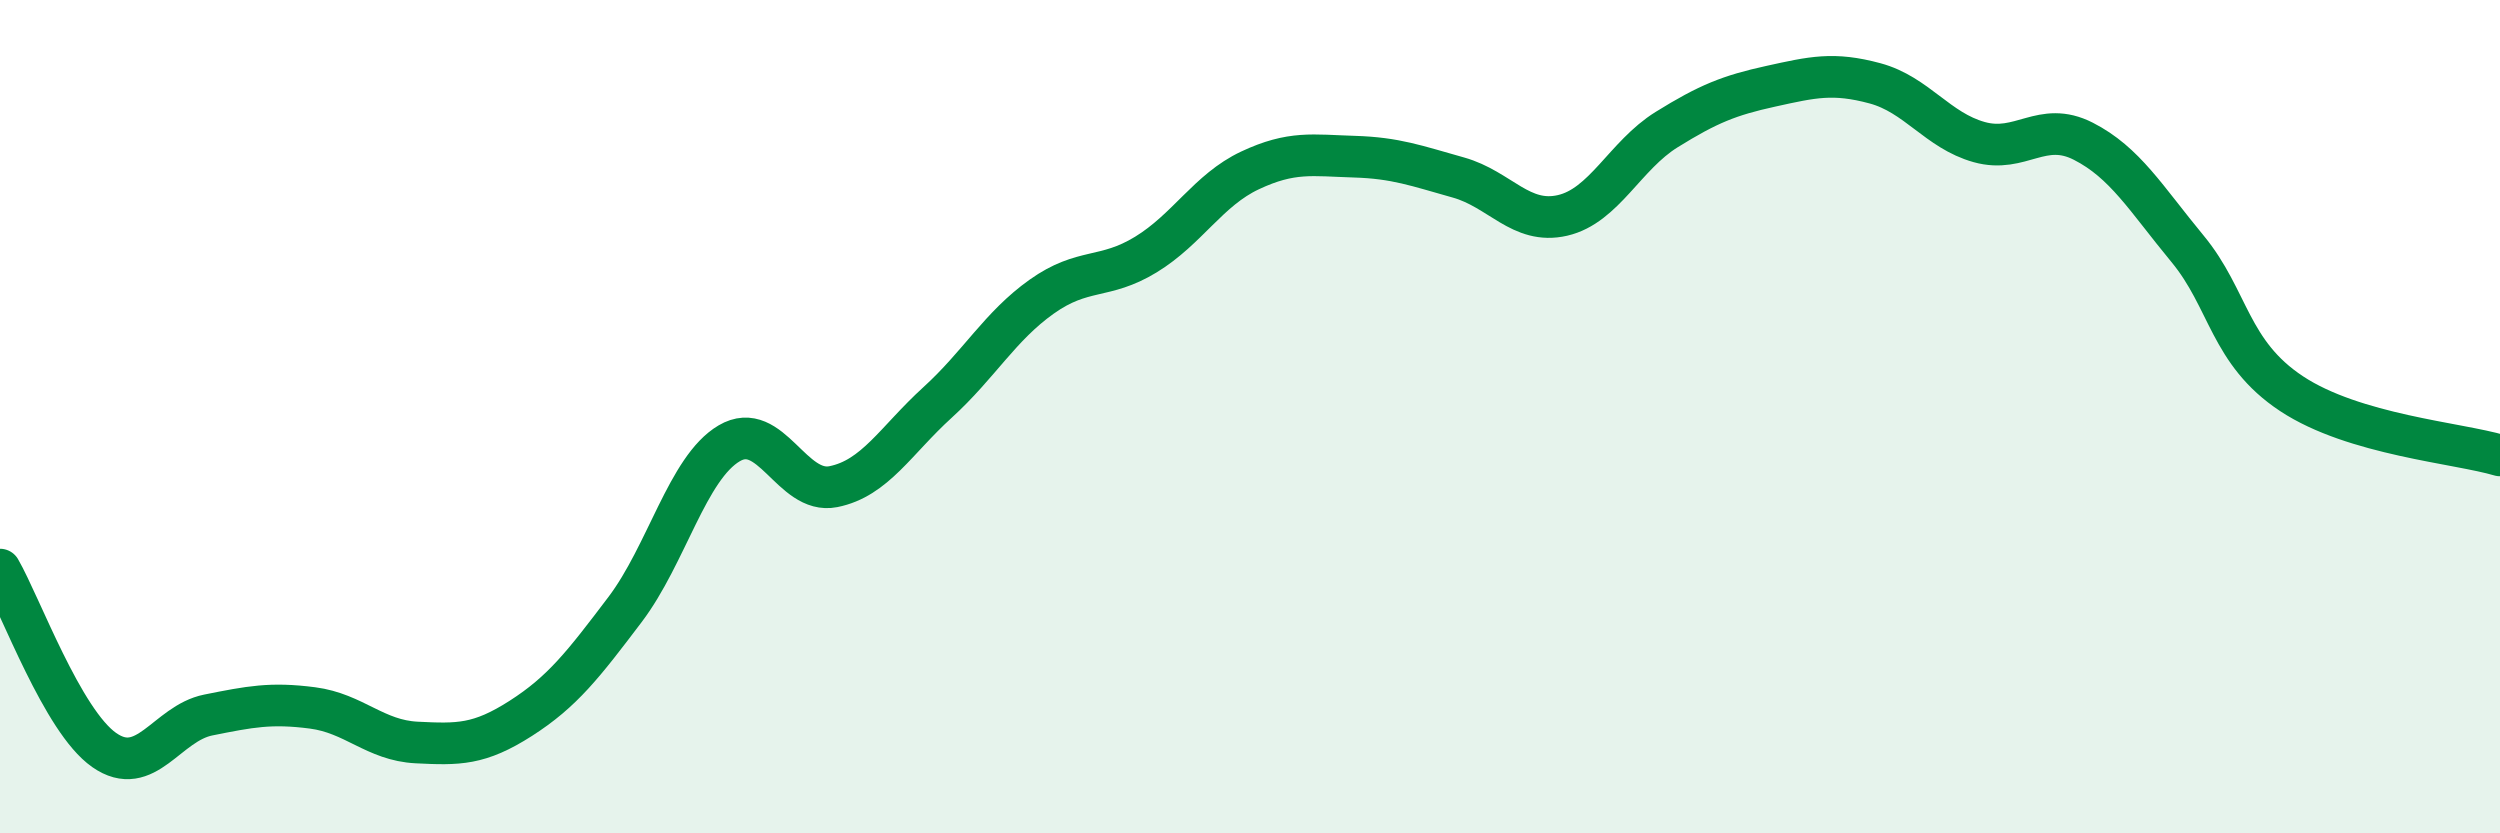
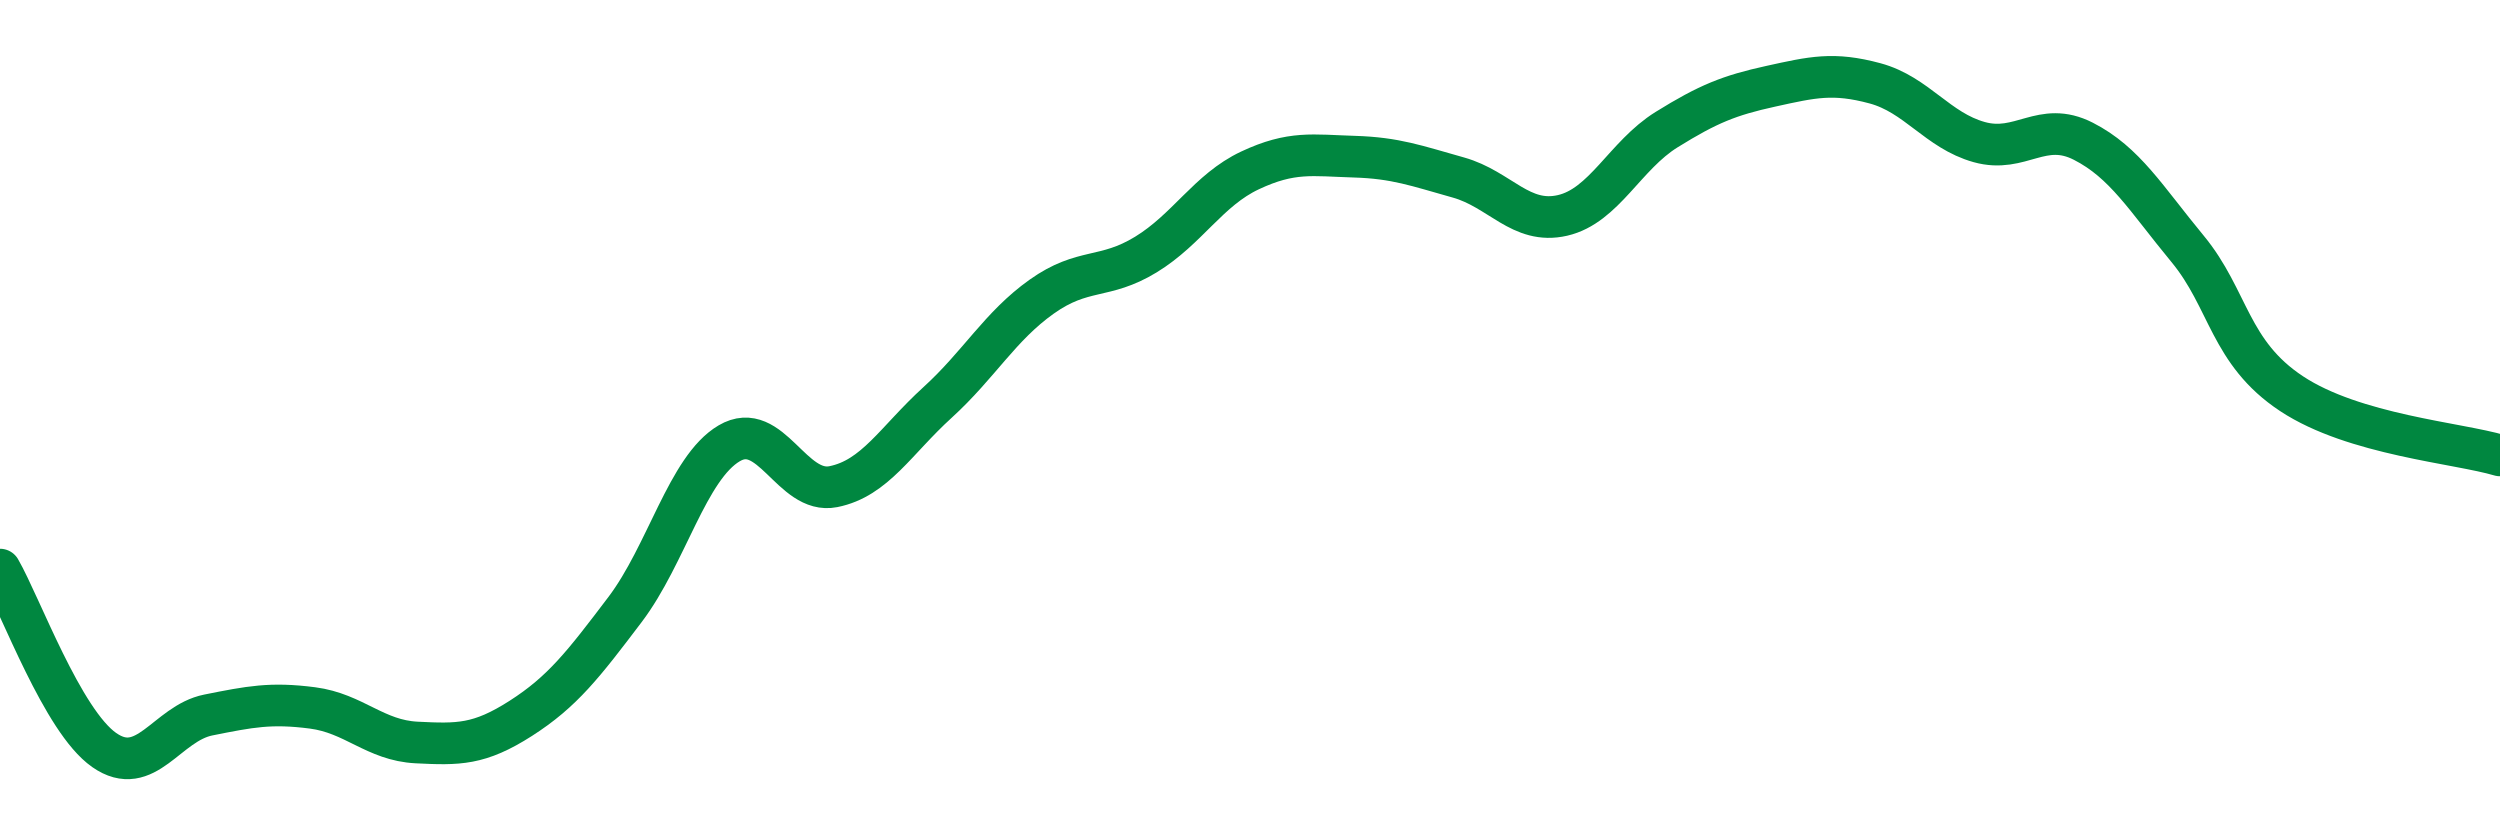
<svg xmlns="http://www.w3.org/2000/svg" width="60" height="20" viewBox="0 0 60 20">
-   <path d="M 0,13.67 C 0.5,14.54 1.5,17.3 2.5,18 C 3.5,18.7 4,17.36 5,17.16 C 6,16.96 6.5,16.86 7.5,16.99 C 8.5,17.12 9,17.77 10,17.82 C 11,17.87 11.5,17.88 12.5,17.24 C 13.5,16.6 14,15.95 15,14.63 C 16,13.31 16.5,11.23 17.5,10.64 C 18.5,10.05 19,11.88 20,11.68 C 21,11.48 21.5,10.57 22.5,9.66 C 23.5,8.75 24,7.83 25,7.12 C 26,6.41 26.5,6.72 27.5,6.11 C 28.5,5.5 29,4.56 30,4.09 C 31,3.62 31.5,3.73 32.5,3.76 C 33.5,3.79 34,3.98 35,4.26 C 36,4.54 36.5,5.4 37.5,5.17 C 38.5,4.94 39,3.73 40,3.11 C 41,2.49 41.5,2.29 42.5,2.07 C 43.5,1.85 44,1.73 45,2 C 46,2.27 46.5,3.13 47.5,3.41 C 48.5,3.69 49,2.88 50,3.39 C 51,3.9 51.5,4.76 52.5,5.97 C 53.5,7.18 53.5,8.46 55,9.45 C 56.5,10.44 59,10.63 60,10.93L60 20L0 20Z" fill="#008740" opacity="0.1" stroke-linecap="round" stroke-linejoin="round" />
  <path d="M 0,13.67 C 0.5,14.54 1.5,17.3 2.5,18 C 3.5,18.7 4,17.36 5,17.16 C 6,16.96 6.5,16.86 7.5,16.99 C 8.5,17.12 9,17.77 10,17.82 C 11,17.87 11.5,17.88 12.5,17.24 C 13.5,16.6 14,15.95 15,14.63 C 16,13.31 16.5,11.23 17.5,10.64 C 18.5,10.05 19,11.88 20,11.68 C 21,11.48 21.5,10.57 22.5,9.66 C 23.5,8.75 24,7.83 25,7.12 C 26,6.41 26.5,6.72 27.5,6.11 C 28.5,5.5 29,4.56 30,4.09 C 31,3.62 31.5,3.73 32.5,3.76 C 33.5,3.79 34,3.98 35,4.26 C 36,4.54 36.5,5.4 37.5,5.17 C 38.5,4.94 39,3.73 40,3.11 C 41,2.49 41.5,2.29 42.5,2.07 C 43.5,1.85 44,1.73 45,2 C 46,2.27 46.5,3.13 47.5,3.41 C 48.5,3.69 49,2.88 50,3.39 C 51,3.9 51.5,4.76 52.5,5.97 C 53.5,7.18 53.5,8.46 55,9.45 C 56.5,10.44 59,10.63 60,10.93" stroke="#008740" stroke-width="1" fill="none" stroke-linecap="round" stroke-linejoin="round" />
</svg>